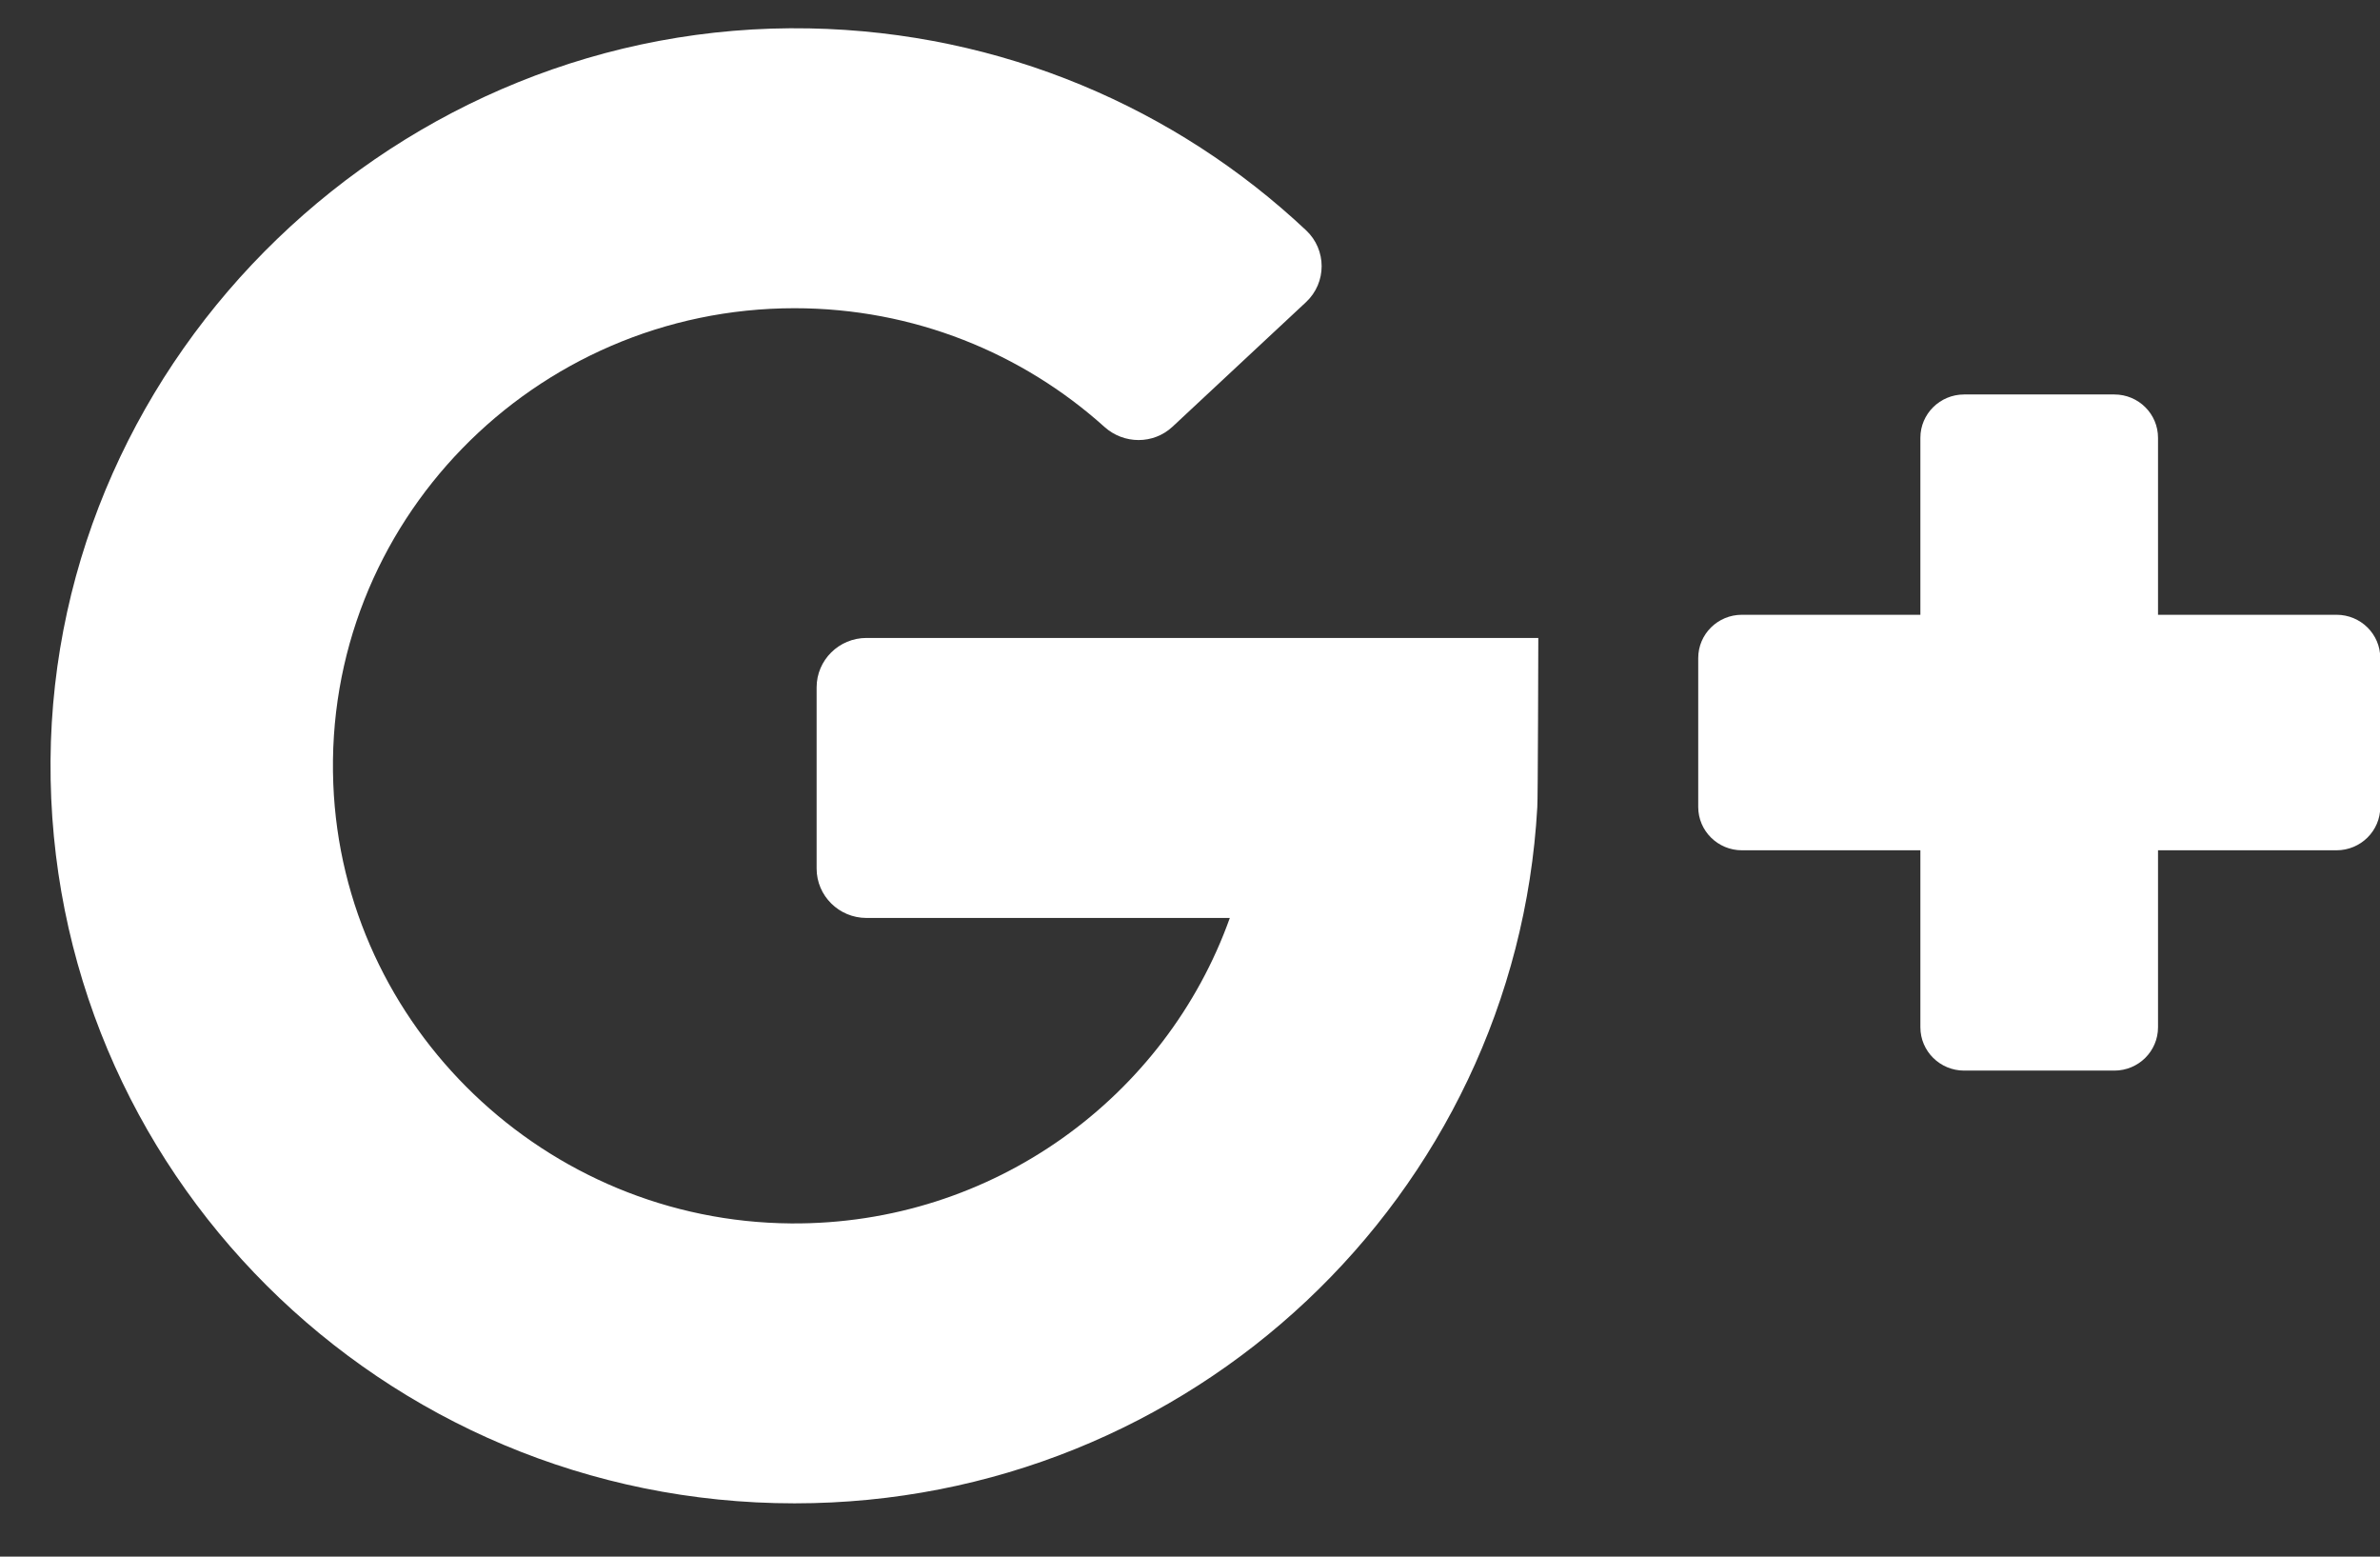
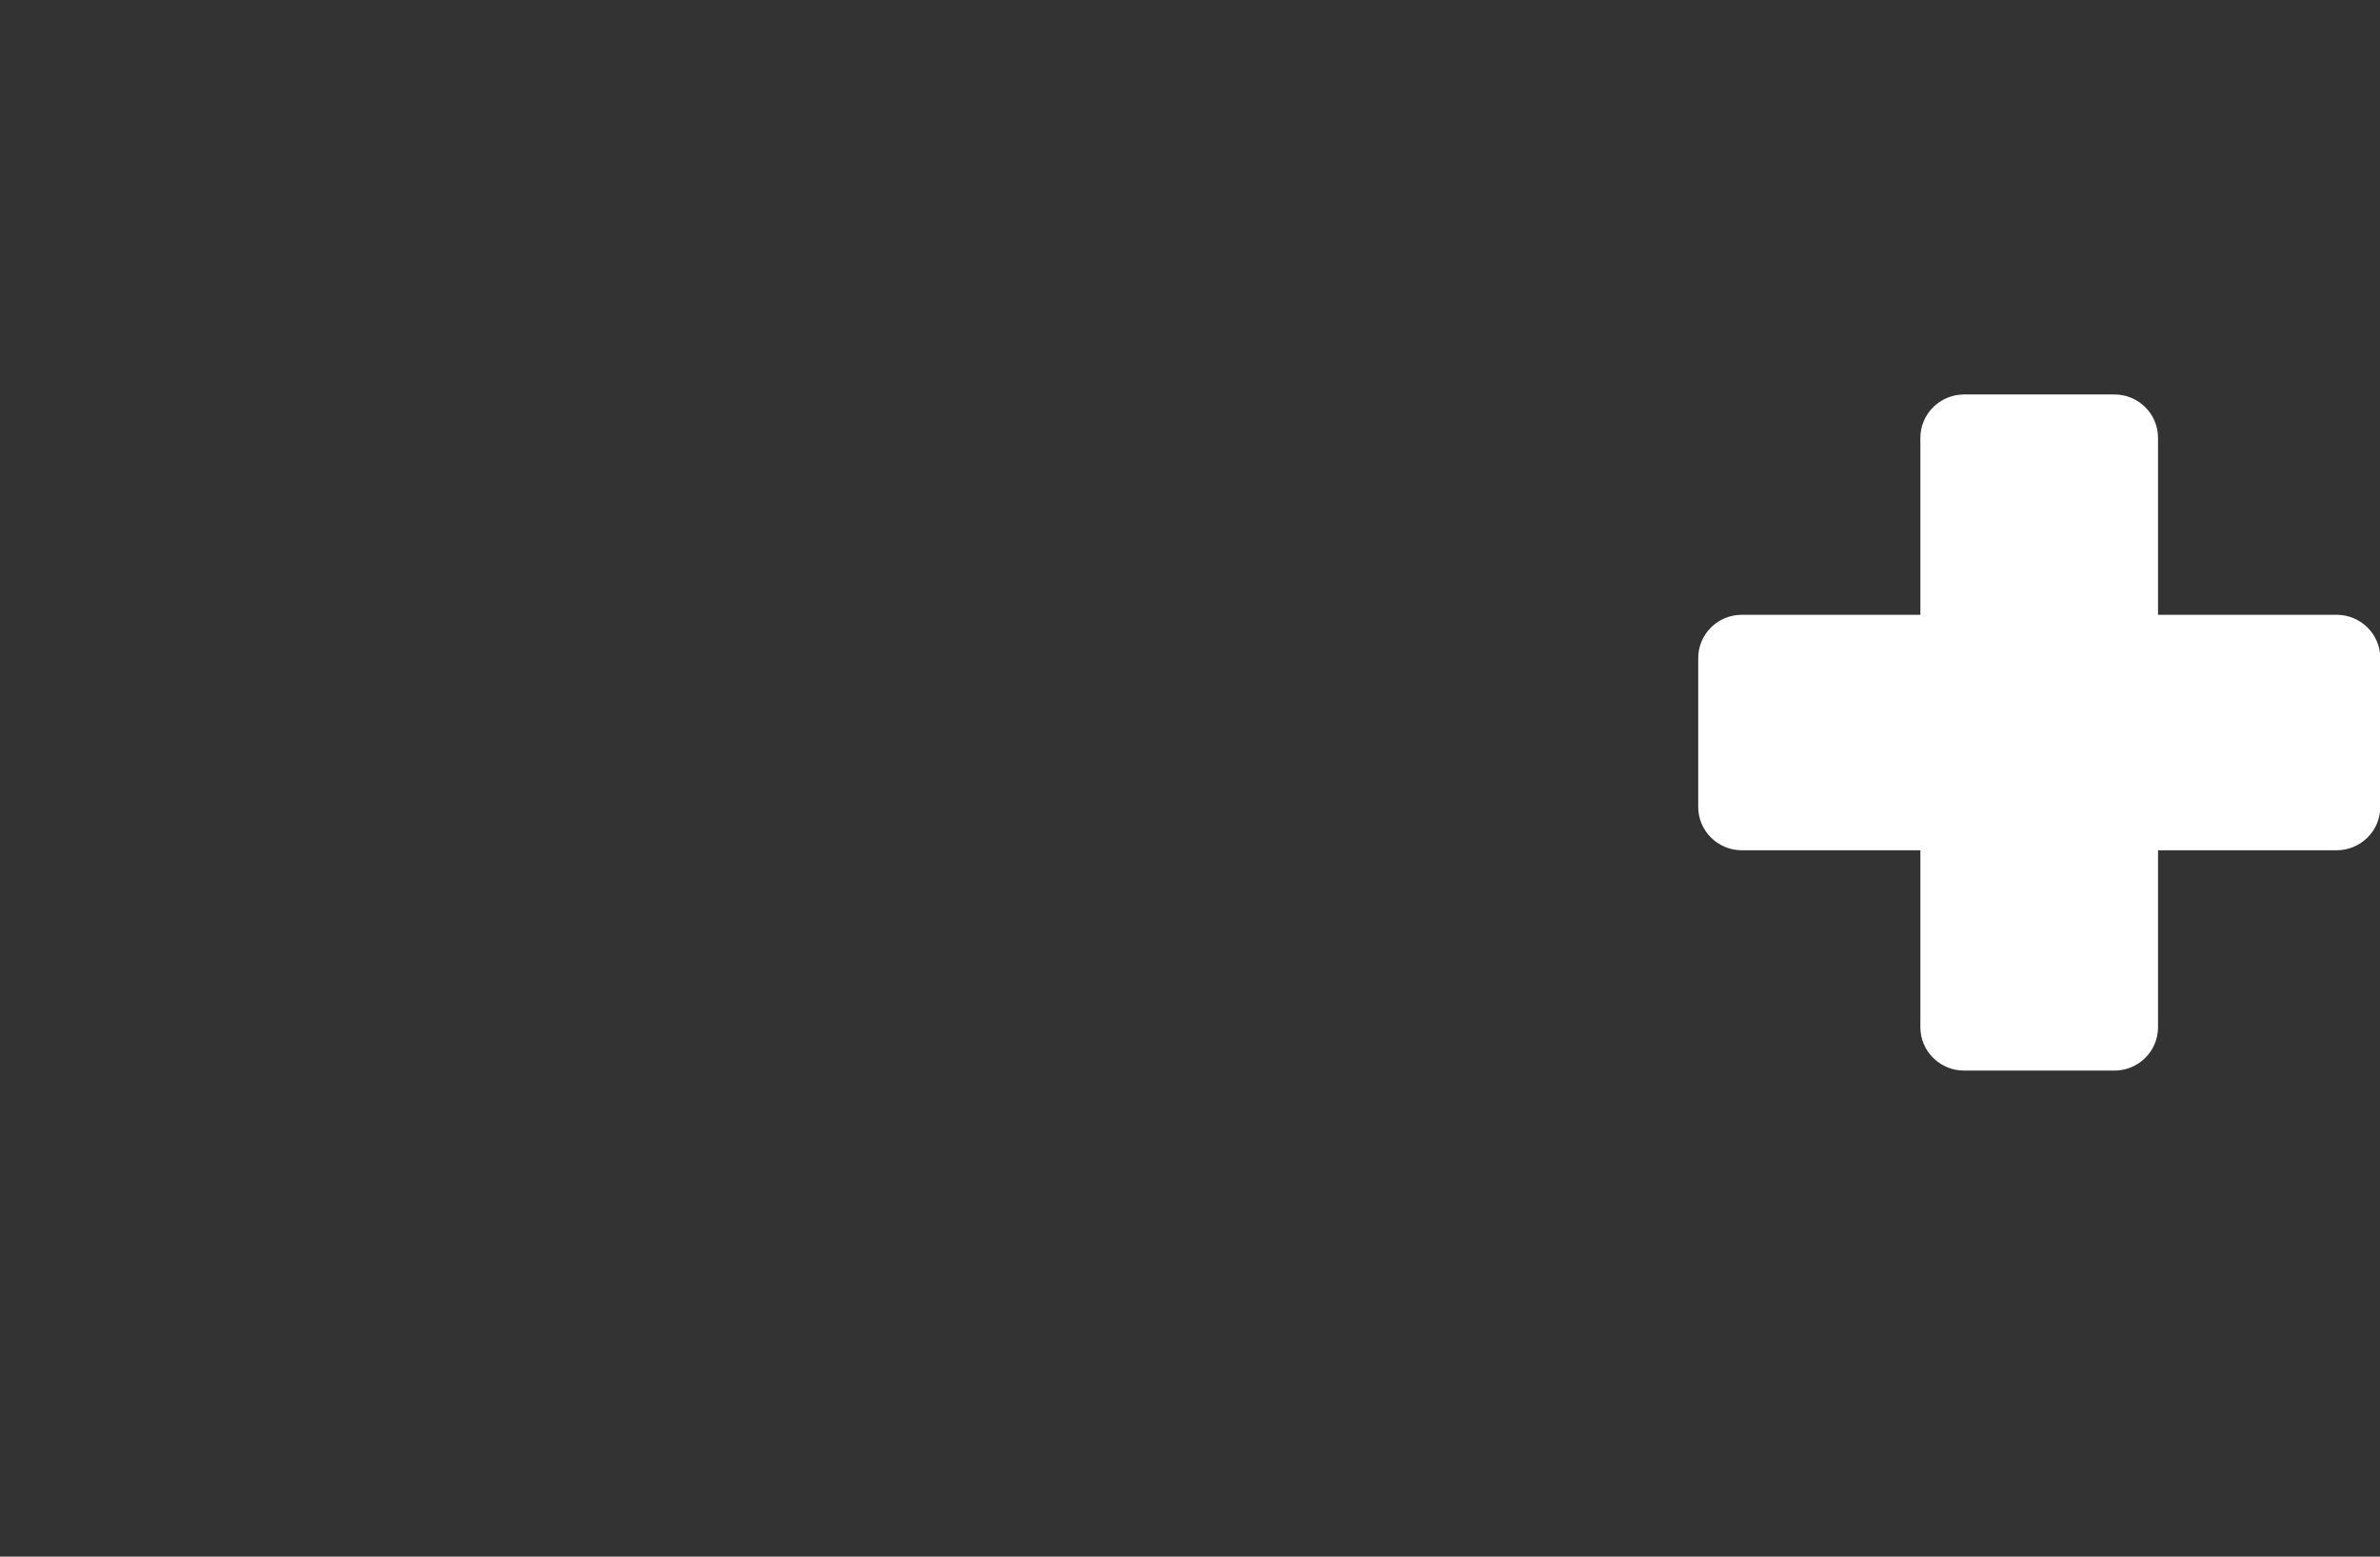
<svg xmlns="http://www.w3.org/2000/svg" width="26px" height="17px" viewBox="0 0 26 17" version="1.1">
  <rect x="0" y="0" width="26" height="17" fill="#333333" stroke="none" />
  <title>google-plus (1)</title>
  <desc>Created with Sketch.</desc>
  <defs />
  <g id="Page-1" stroke="none" stroke-width="1" fill="none" fill-rule="evenodd">
    <g id="Restaurant" transform="translate(-873, -1939)" fill="#FFFFFF">
      <g id="Group-Copy-4" transform="translate(744, 1937)">
        <g id="google-plus-(1)" transform="translate(129.552, 2.308)">
-           <path d="M8.914,9.717 L12.883,9.717 C12.186,11.669 10.299,13.069 8.09,13.053 C5.41,13.033 3.193,10.908 3.089,8.253 C2.977,5.408 5.281,3.058 8.128,3.058 C9.43,3.058 10.618,3.549 11.513,4.354 C11.725,4.545 12.048,4.547 12.257,4.352 L13.715,2.992 C13.943,2.779 13.943,2.42 13.716,2.207 C12.296,0.873 10.391,0.042 8.29,0.002 C3.809,-0.085 0.031,3.556 0,7.998 C-0.031,12.473 3.62,16.11 8.128,16.11 C12.463,16.11 16.005,12.746 16.242,8.508 C16.249,8.455 16.253,6.659 16.253,6.659 L8.914,6.659 C8.613,6.659 8.369,6.901 8.369,7.199 L8.369,9.177 C8.369,9.475 8.613,9.717 8.914,9.717 L8.914,9.717 Z" id="Shape" />
          <path d="M23.023,6.406 L23.023,4.473 C23.023,4.212 22.81,4 22.546,4 L20.905,4 C20.641,4 20.427,4.212 20.427,4.473 L20.427,6.406 L18.477,6.406 C18.214,6.406 18,6.617 18,6.879 L18,8.505 C18,8.766 18.214,8.978 18.477,8.978 L20.427,8.978 L20.427,10.911 C20.427,11.172 20.641,11.384 20.905,11.384 L22.546,11.384 C22.81,11.384 23.023,11.172 23.023,10.911 L23.023,8.978 L24.973,8.978 C25.237,8.978 25.451,8.766 25.451,8.505 L25.451,6.879 C25.451,6.617 25.237,6.406 24.973,6.406 L23.023,6.406 L23.023,6.406 L23.023,6.406 Z" id="Shape" />
        </g>
      </g>
    </g>
  </g>
</svg>